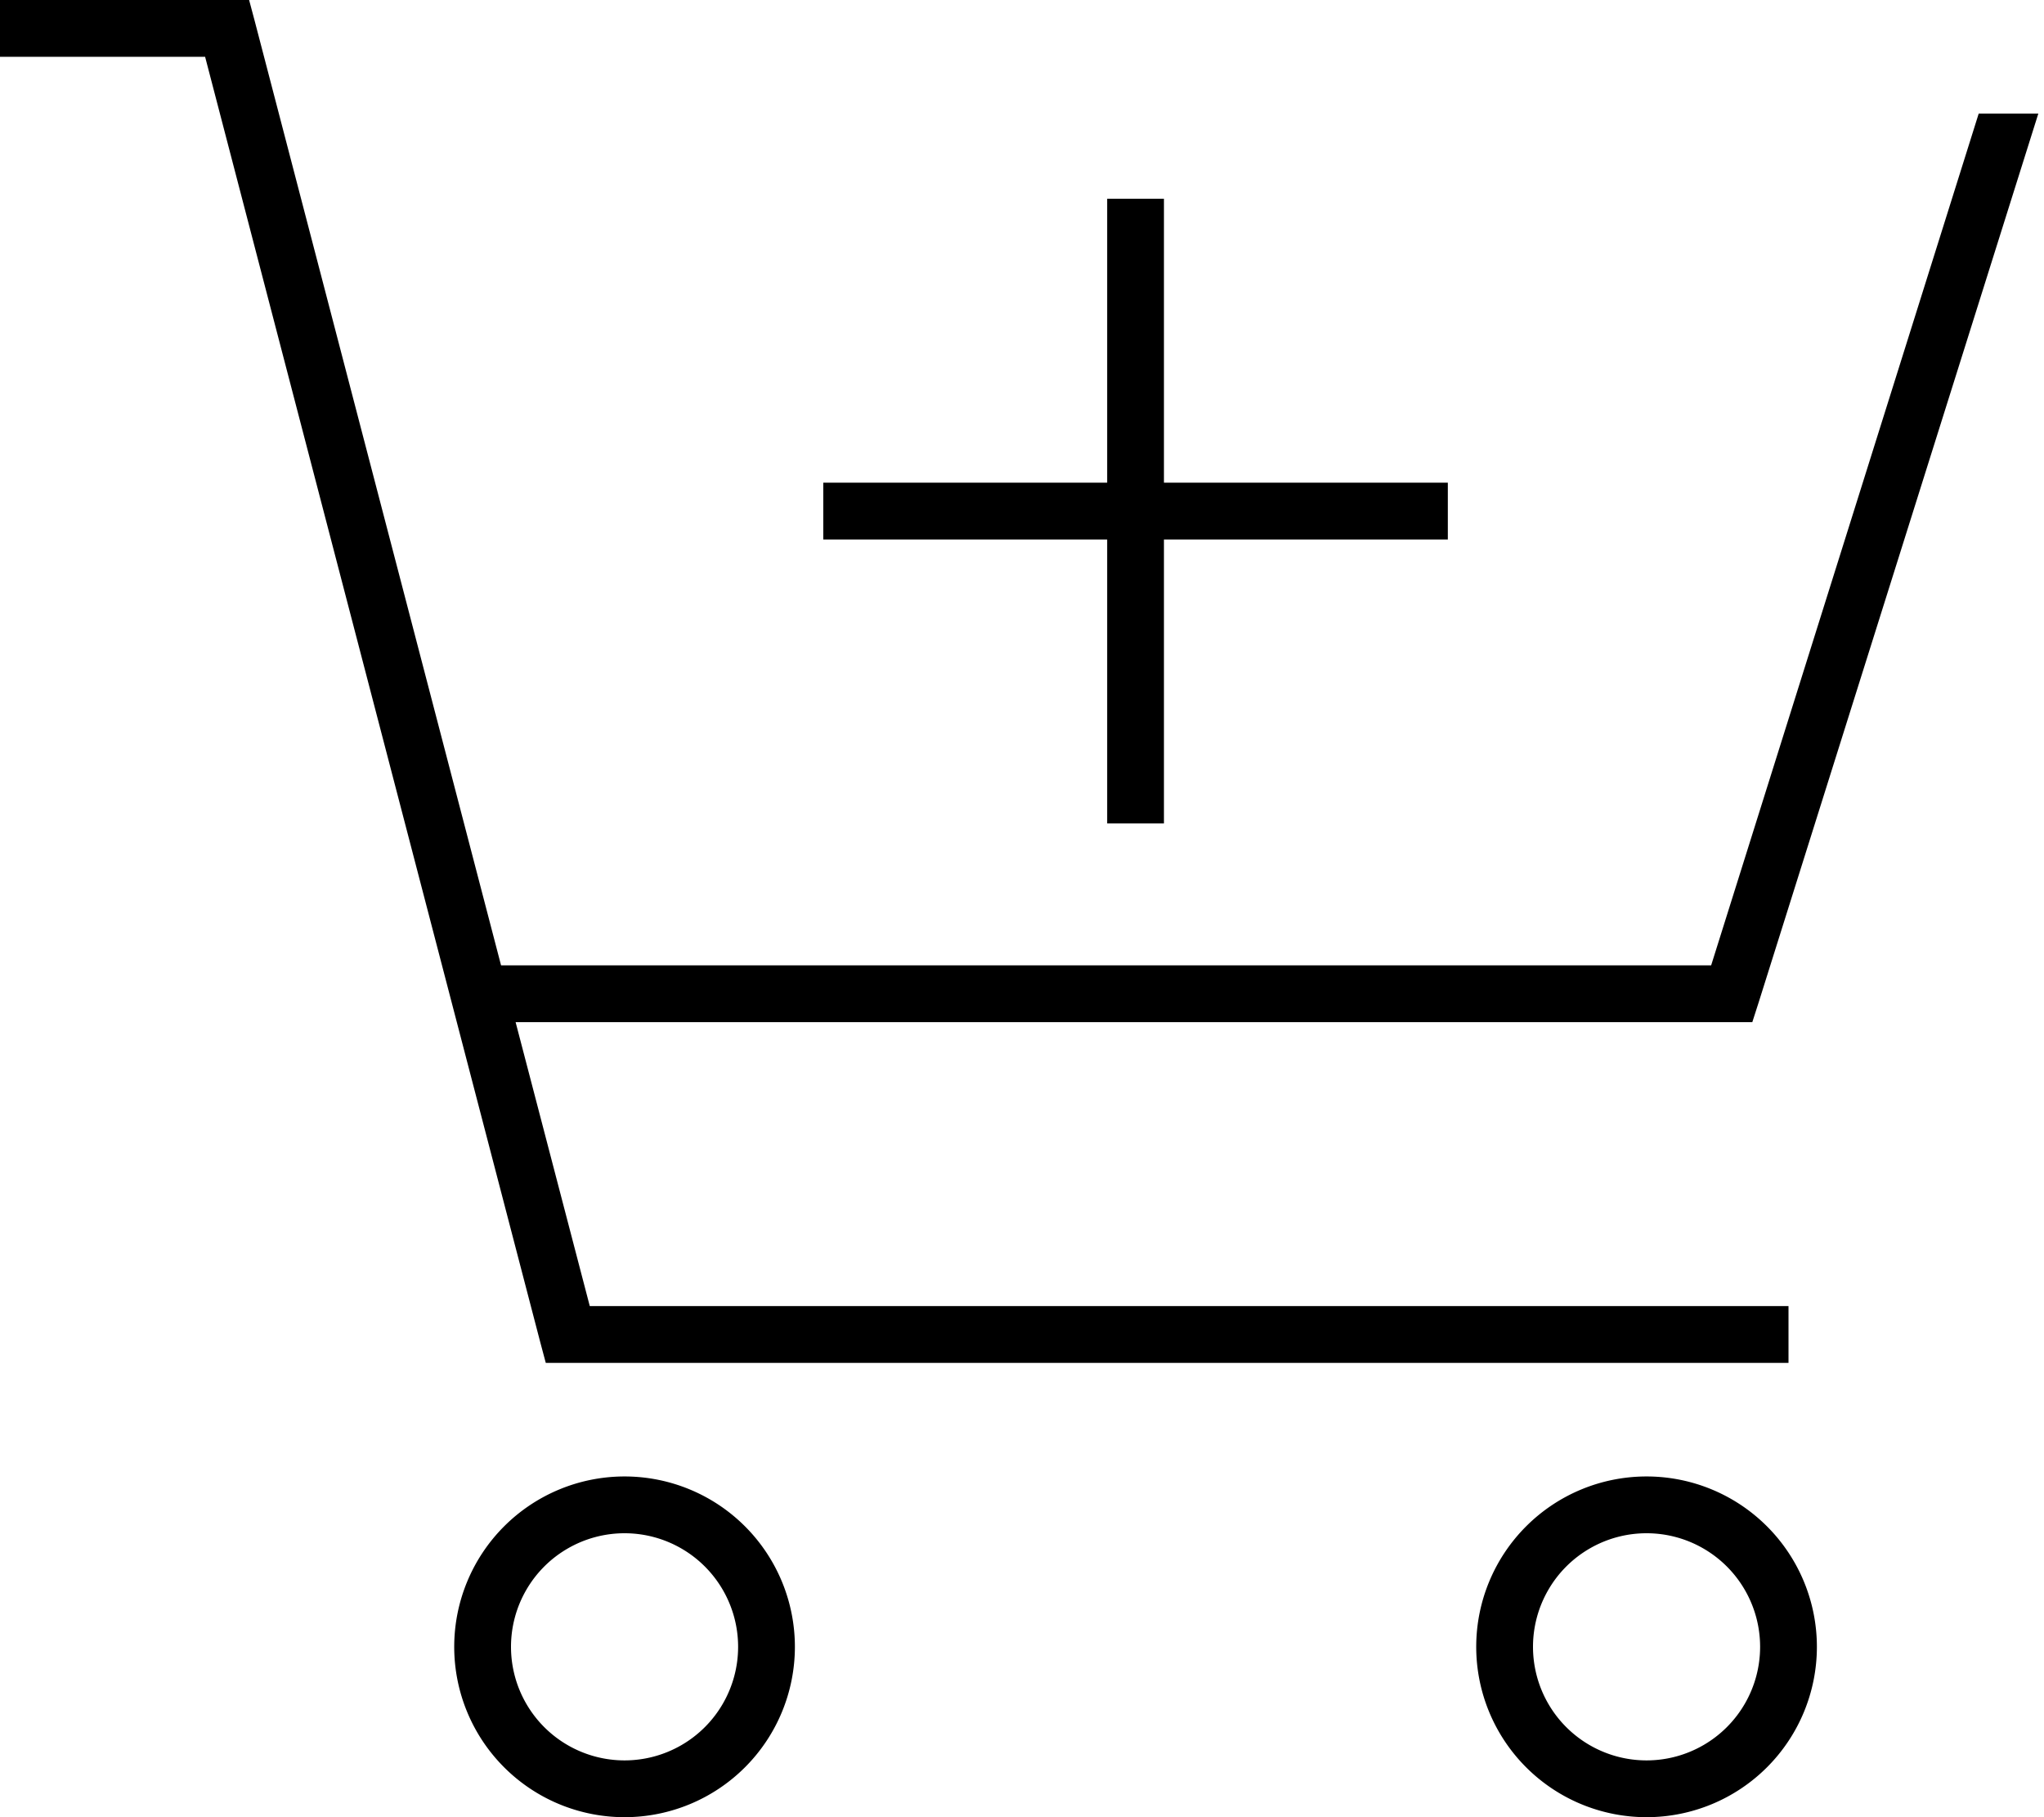
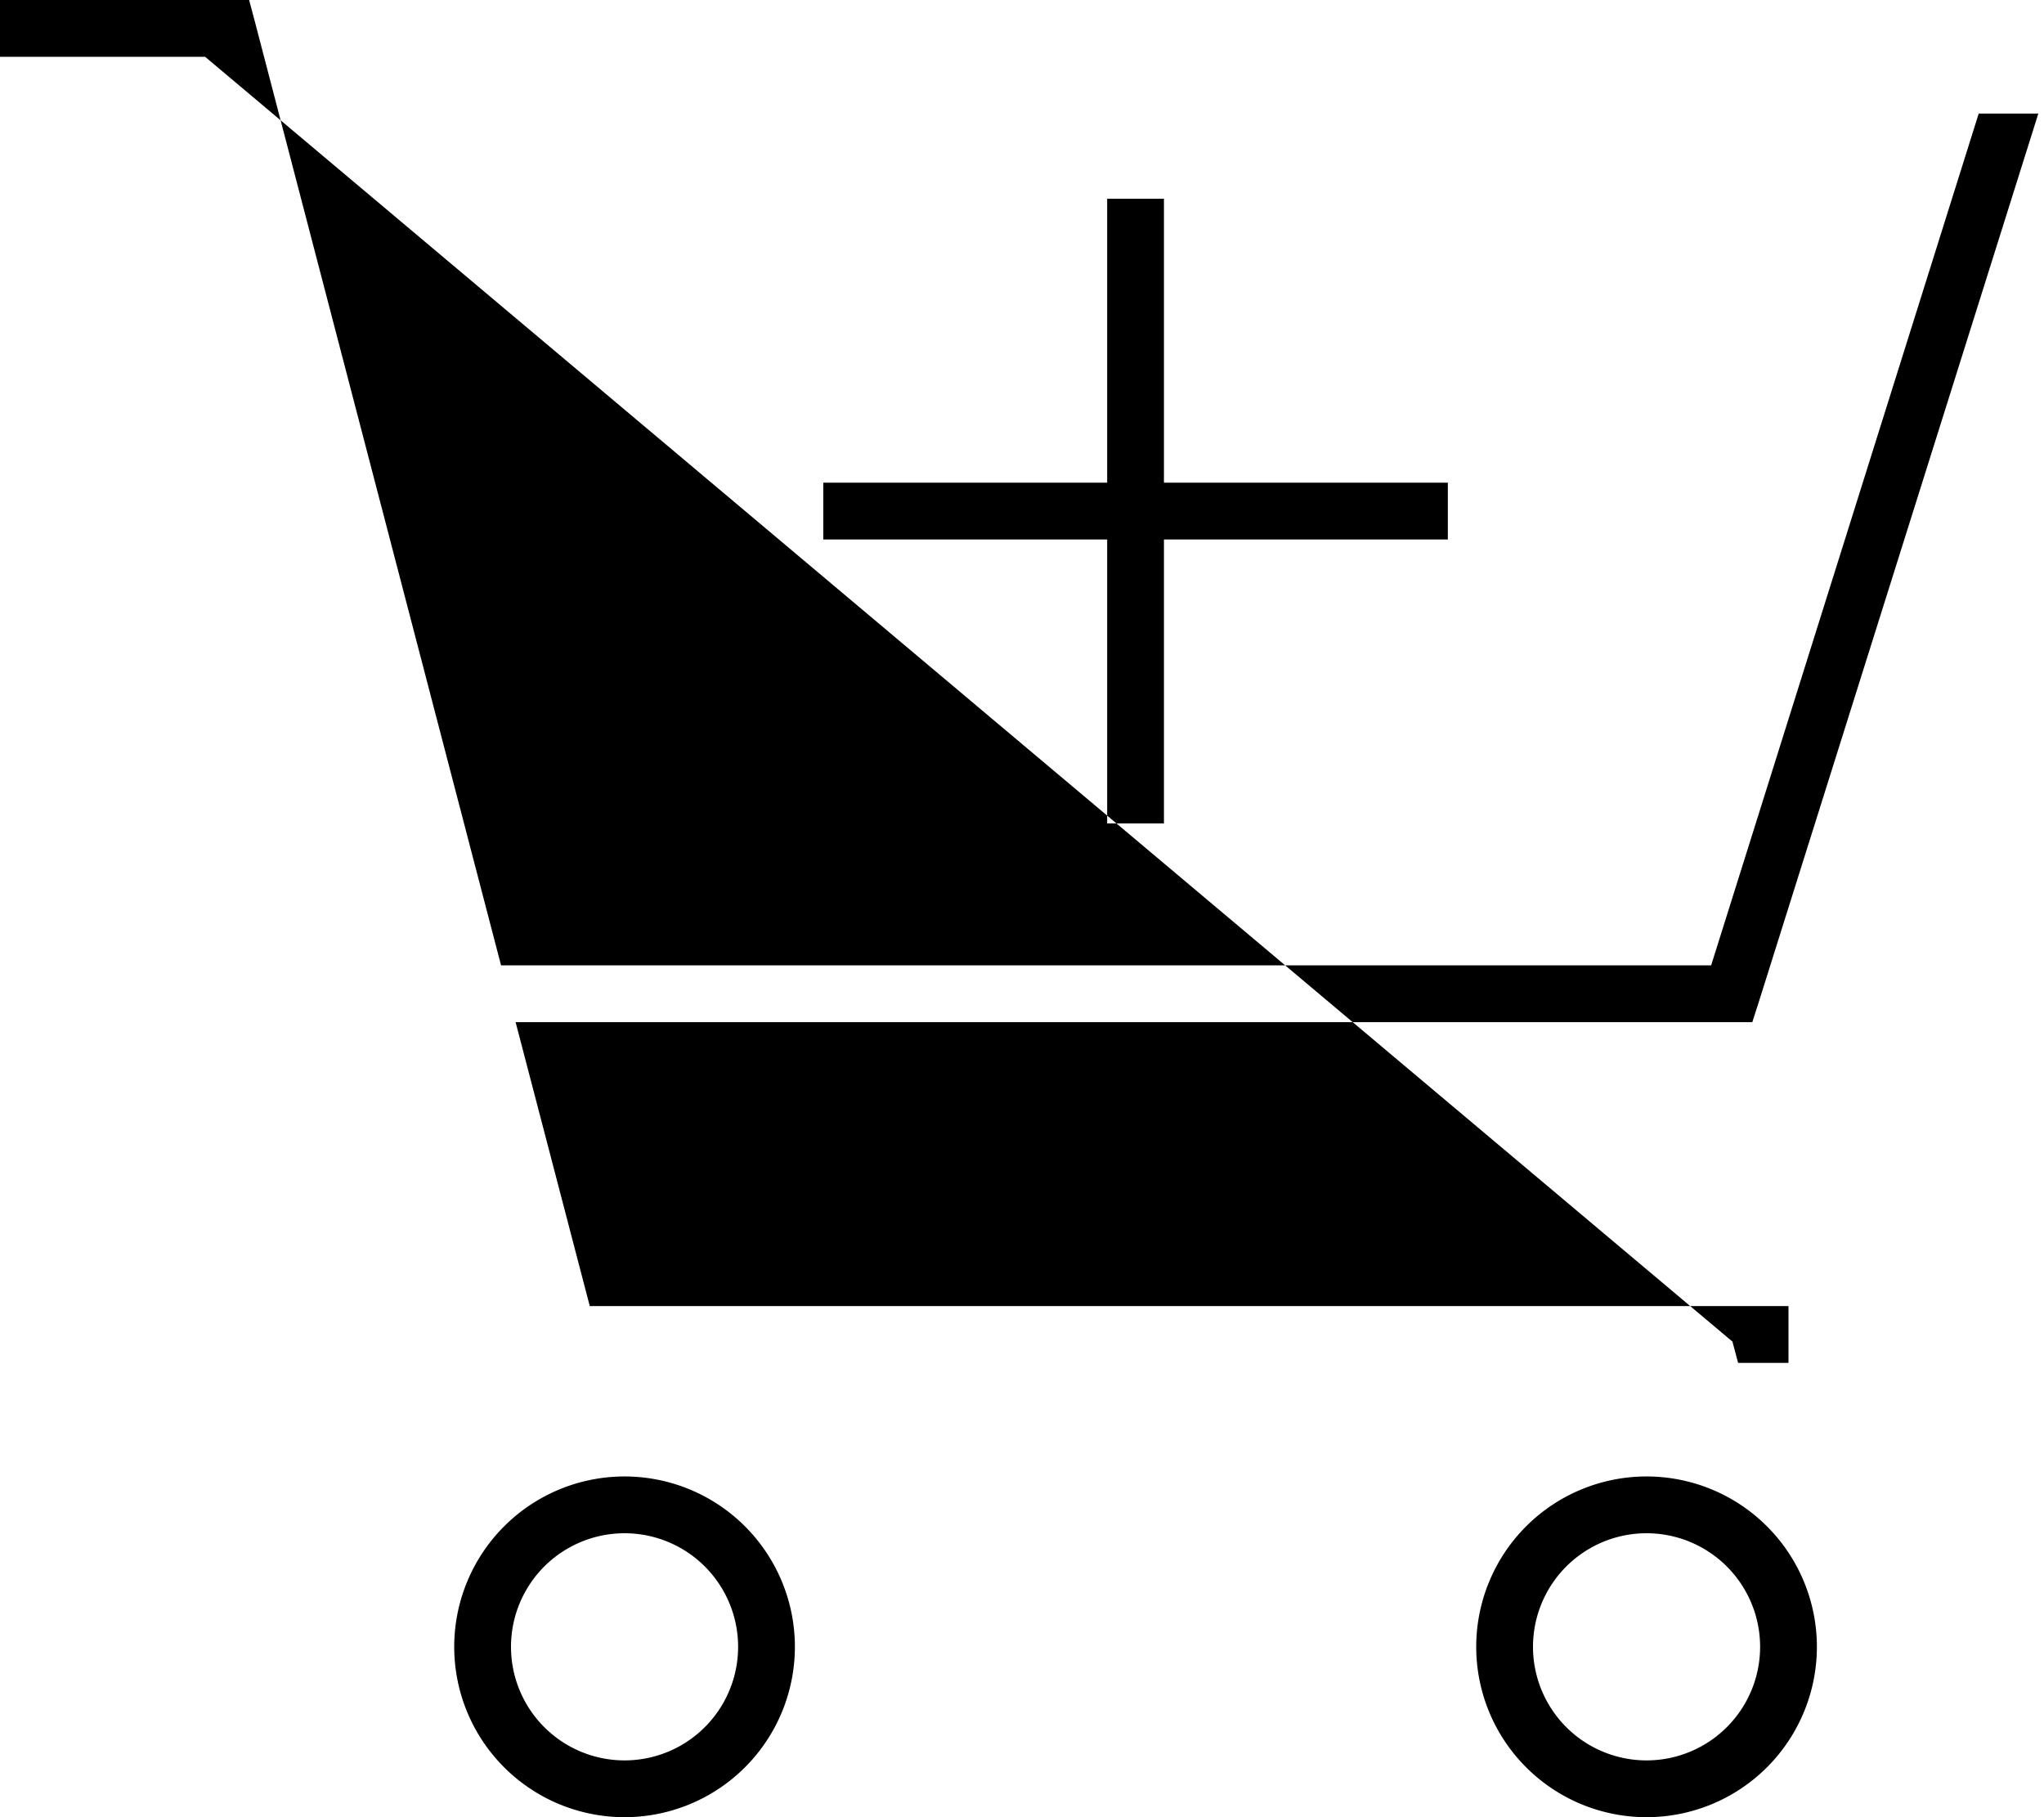
<svg xmlns="http://www.w3.org/2000/svg" viewBox="0 0 576 512">
-   <path d="M0 0H8 64h6.2l1.6 6 69.4 266h341L557.6 32h16.8L495.6 282.4l-1.8 5.6H488 145.3l20.9 80H496h8v16h-8H160h-6.2l-1.6-6L57.8 16H8 0V0zM208 464a32 32 0 1 0 -64 0 32 32 0 1 0 64 0zm-80 0a48 48 0 1 1 96 0 48 48 0 1 1 -96 0zm336 32a32 32 0 1 0 0-64 32 32 0 1 0 0 64zm0-80a48 48 0 1 1 0 96 48 48 0 1 1 0-96zM328 64v72h72 8v16h-8H328v72 8H312v-8V152H240h-8V136h8 72V64 56h16v8z" />
+   <path d="M0 0H8 64h6.2l1.6 6 69.4 266h341L557.6 32h16.8L495.6 282.4l-1.8 5.6H488 145.3l20.9 80H496h8v16h-8h-6.2l-1.6-6L57.8 16H8 0V0zM208 464a32 32 0 1 0 -64 0 32 32 0 1 0 64 0zm-80 0a48 48 0 1 1 96 0 48 48 0 1 1 -96 0zm336 32a32 32 0 1 0 0-64 32 32 0 1 0 0 64zm0-80a48 48 0 1 1 0 96 48 48 0 1 1 0-96zM328 64v72h72 8v16h-8H328v72 8H312v-8V152H240h-8V136h8 72V64 56h16v8z" />
</svg>